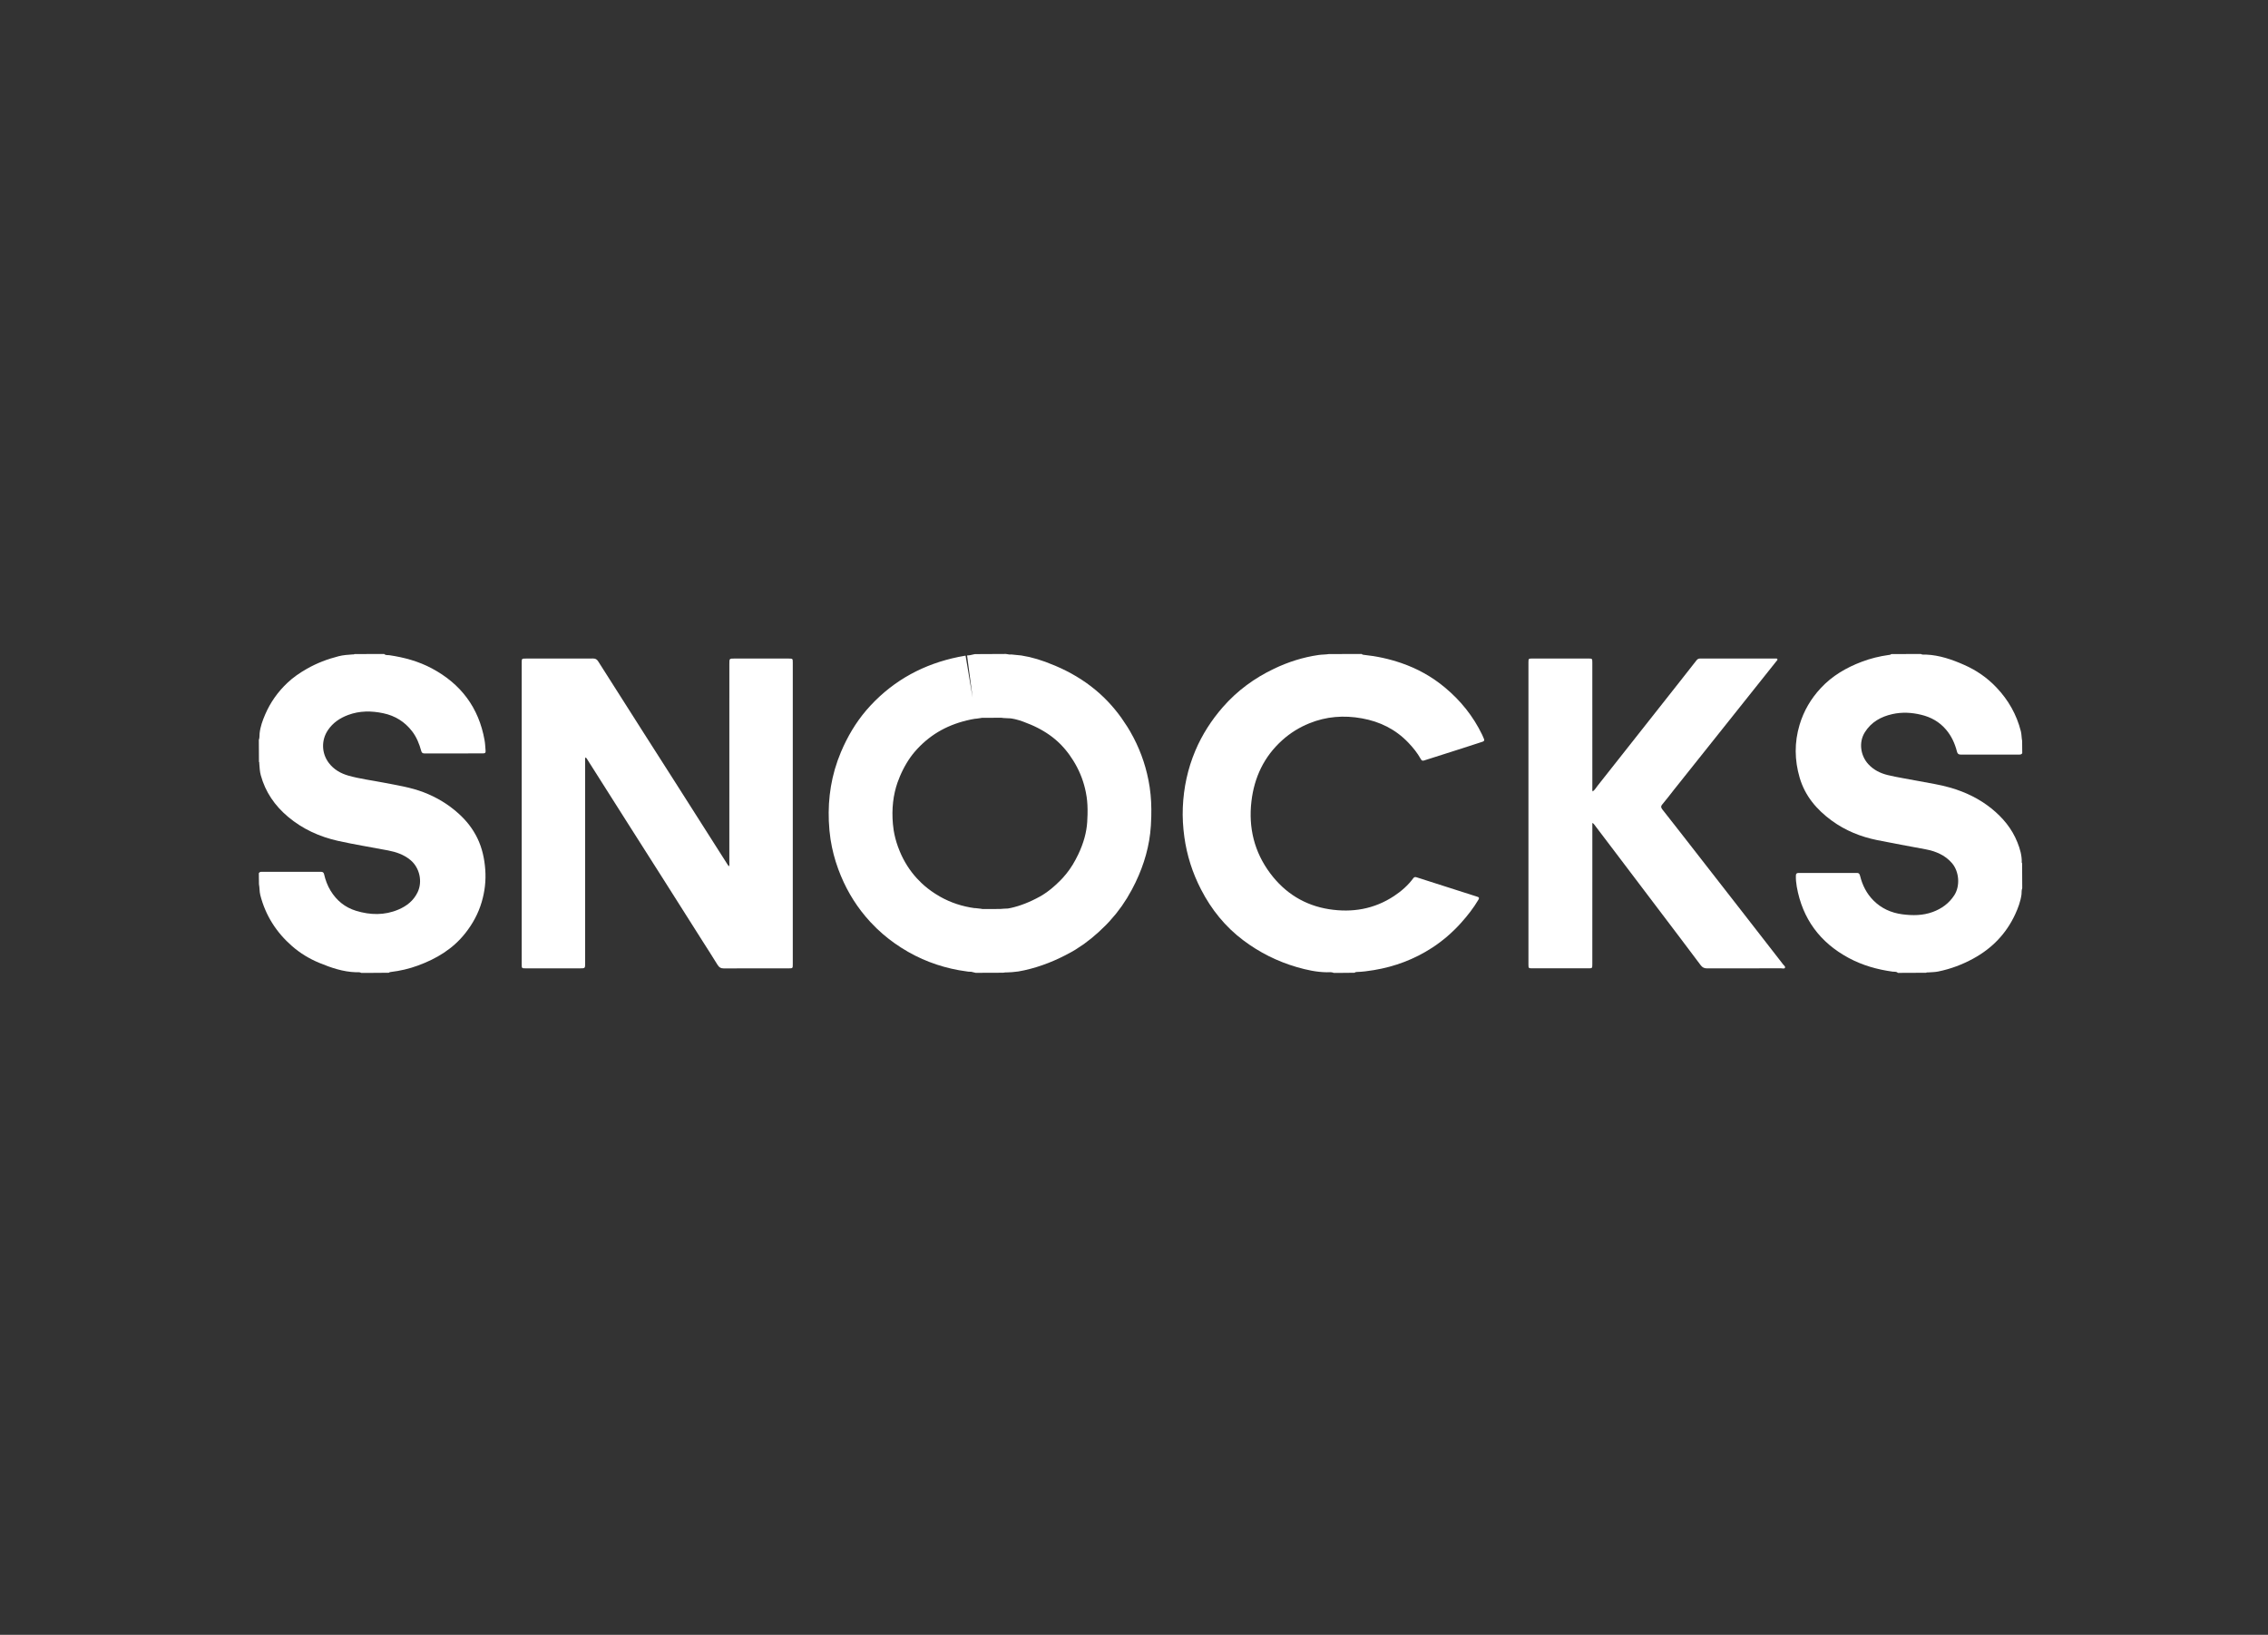
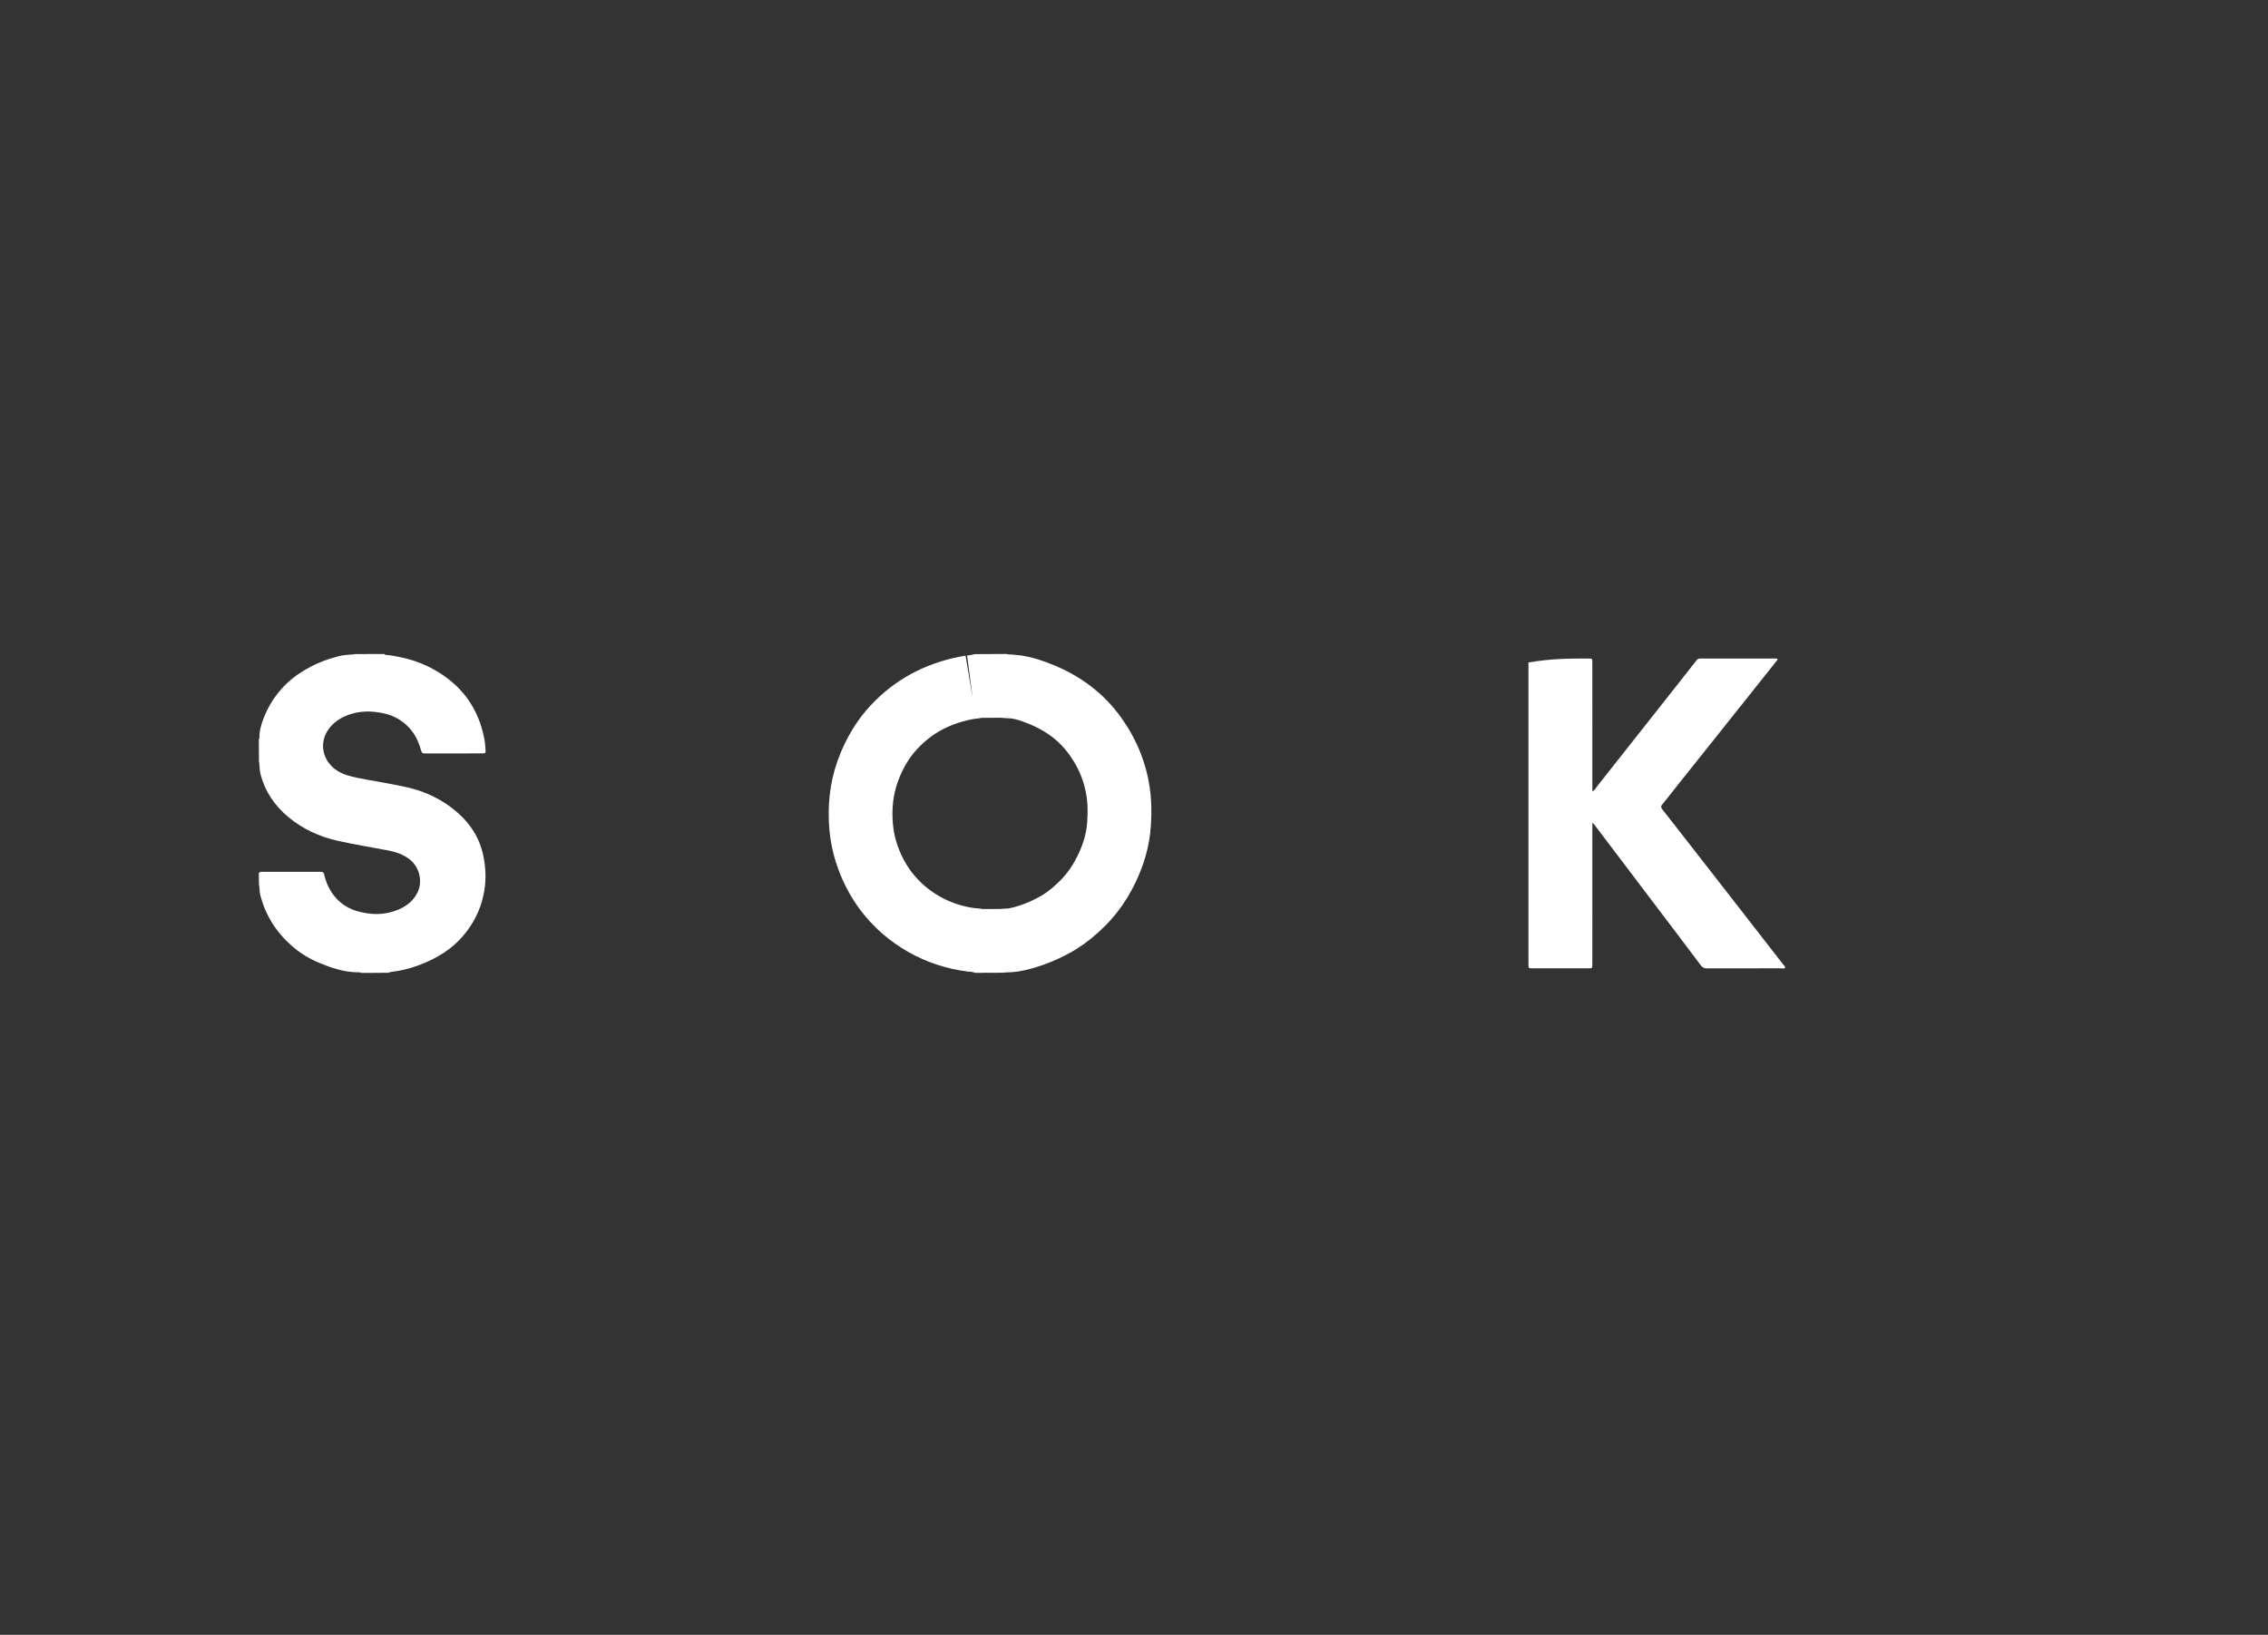
<svg xmlns="http://www.w3.org/2000/svg" width="111" height="80" viewBox="0 0 111 80" fill="none">
  <rect x="0" y="0" width="111" height="80" fill="#333333" stroke="none" />
  <path d="M49.102 33.562C49.218 33.581 49.319 33.59 49.395 33.59C49.428 33.591 49.458 33.59 49.48 33.589C49.836 33.612 50.203 33.7 50.611 33.847L51.051 34.021C51.632 34.269 52.153 34.577 52.611 34.956L52.804 35.123C53.203 35.486 53.547 35.906 53.844 36.381L53.969 36.588C54.31 37.182 54.545 37.81 54.676 38.476L54.726 38.764C54.779 39.124 54.796 39.501 54.786 39.904L54.768 40.317C54.721 41.057 54.517 41.775 54.174 42.494L54.018 42.801C53.779 43.25 53.495 43.655 53.159 44.02L53.013 44.174C52.627 44.563 52.24 44.884 51.83 45.134L51.652 45.237C51.049 45.57 50.442 45.813 49.817 45.953L49.549 46.005C49.49 46.016 49.469 46.011 49.221 46.025C49.208 46.025 49.194 46.025 49.18 46.025C49.122 46.026 49.054 46.031 48.978 46.041C48.634 46.045 48.291 46.045 47.94 46.045C47.822 46.016 47.718 46.002 47.634 45.996C47.585 45.992 47.543 45.99 47.513 45.99C46.695 45.879 45.94 45.631 45.236 45.234L44.932 45.05C44.597 44.836 44.288 44.594 44.006 44.325L43.731 44.045C43.249 43.52 42.874 42.928 42.598 42.266L42.485 41.978C42.35 41.607 42.253 41.232 42.193 40.854L42.147 40.475C42.062 39.516 42.159 38.615 42.46 37.757L42.602 37.392C42.86 36.785 43.179 36.249 43.576 35.781L43.751 35.584C44.692 34.577 45.838 33.961 47.214 33.678L47.493 33.627C47.467 33.631 47.454 33.632 47.481 33.629C47.493 33.628 47.567 33.622 47.629 33.615C47.694 33.607 47.786 33.593 47.895 33.568C48.293 33.564 48.692 33.562 49.102 33.562Z" stroke="white" stroke-width="3.121" />
  <path d="M18.8 32.002C18.876 32.077 18.971 32.05 19.051 32.062C19.782 32.169 20.487 32.361 21.14 32.71C22.558 33.468 23.432 34.629 23.715 36.219C23.745 36.386 23.751 36.558 23.765 36.729C23.775 36.843 23.746 36.868 23.61 36.868C22.865 36.869 22.12 36.869 21.376 36.869C21.175 36.869 20.974 36.866 20.773 36.869C20.684 36.871 20.64 36.835 20.616 36.748C20.521 36.401 20.389 36.07 20.167 35.783C19.807 35.316 19.336 35.025 18.76 34.903C18.178 34.779 17.6 34.777 17.036 34.988C16.634 35.138 16.289 35.37 16.046 35.734C15.718 36.225 15.735 36.859 16.091 37.331C16.339 37.66 16.68 37.852 17.067 37.96C17.623 38.115 18.197 38.186 18.762 38.296C19.427 38.425 20.097 38.526 20.734 38.77C21.365 39.012 21.933 39.352 22.438 39.807C22.827 40.156 23.14 40.554 23.366 41.021C23.6 41.506 23.711 42.022 23.75 42.558C23.789 43.099 23.727 43.625 23.574 44.144C23.408 44.708 23.131 45.213 22.767 45.673C22.161 46.438 21.359 46.918 20.457 47.248C20.026 47.407 19.581 47.51 19.125 47.564C19.095 47.567 19.065 47.571 19.038 47.601C18.586 47.608 18.139 47.608 17.681 47.608C17.592 47.559 17.5 47.579 17.418 47.577C16.787 47.557 16.204 47.356 15.63 47.12C15.143 46.919 14.694 46.648 14.296 46.3C13.524 45.626 12.995 44.799 12.74 43.803C12.695 43.628 12.709 43.445 12.674 43.261C12.668 43.083 12.668 42.911 12.668 42.729C12.702 42.671 12.751 42.662 12.806 42.662C13.774 42.663 14.742 42.663 15.709 42.662C15.8 42.662 15.843 42.697 15.863 42.785C15.927 43.066 16.027 43.334 16.176 43.581C16.47 44.065 16.883 44.404 17.425 44.57C18.122 44.782 18.82 44.8 19.501 44.509C19.905 44.337 20.237 44.077 20.435 43.67C20.691 43.144 20.539 42.462 20.089 42.087C19.769 41.821 19.393 41.693 18.994 41.616C18.175 41.458 17.351 41.329 16.538 41.147C15.635 40.944 14.813 40.571 14.098 39.971C13.446 39.423 12.987 38.756 12.762 37.932C12.711 37.747 12.707 37.558 12.69 37.37C12.687 37.341 12.699 37.31 12.674 37.277C12.668 36.92 12.668 36.57 12.668 36.209C12.711 36.101 12.694 35.995 12.705 35.893C12.739 35.564 12.851 35.257 12.981 34.956C13.234 34.372 13.594 33.862 14.057 33.423C14.345 33.149 14.669 32.927 15.013 32.731C15.504 32.45 16.028 32.251 16.575 32.112C16.8 32.054 17.029 32.041 17.259 32.024C17.288 32.022 17.319 32.032 17.352 32.007C17.835 32.002 18.312 32.002 18.8 32.002Z" fill="white" />
-   <path d="M92.885 47.608C92.809 47.532 92.714 47.559 92.634 47.548C91.875 47.444 91.147 47.239 90.472 46.874C89.071 46.118 88.216 44.961 87.937 43.389C87.905 43.209 87.889 43.028 87.894 42.845C87.895 42.755 87.934 42.718 88.023 42.718C88.976 42.719 89.928 42.72 90.882 42.718C90.992 42.717 91.016 42.785 91.038 42.869C91.151 43.322 91.357 43.728 91.686 44.06C92.074 44.452 92.556 44.669 93.098 44.741C93.603 44.808 94.109 44.806 94.596 44.626C95.03 44.465 95.388 44.206 95.644 43.813C95.942 43.356 95.889 42.651 95.533 42.237C95.186 41.835 94.729 41.653 94.224 41.557C93.439 41.409 92.652 41.269 91.868 41.11C91.064 40.947 90.317 40.645 89.65 40.159C88.909 39.619 88.34 38.948 88.078 38.054C87.827 37.195 87.816 36.331 88.074 35.47C88.278 34.789 88.627 34.193 89.113 33.671C89.671 33.071 90.355 32.673 91.111 32.386C91.543 32.221 91.991 32.112 92.449 32.049C92.486 32.044 92.525 32.046 92.557 32.008C93.039 32.002 93.516 32.002 94.003 32.002C94.09 32.051 94.178 32.029 94.257 32.032C94.922 32.06 95.535 32.273 96.134 32.538C96.733 32.802 97.263 33.169 97.713 33.645C98.292 34.255 98.697 34.965 98.904 35.783C98.943 35.936 98.936 36.097 98.967 36.26C98.972 36.46 98.972 36.654 98.972 36.858C98.938 36.916 98.889 36.925 98.834 36.925C97.874 36.925 96.914 36.924 95.954 36.925C95.848 36.926 95.802 36.875 95.777 36.779C95.676 36.385 95.512 36.022 95.247 35.709C94.922 35.324 94.506 35.092 94.023 34.977C93.559 34.865 93.09 34.839 92.619 34.944C92.057 35.069 91.583 35.332 91.269 35.833C90.953 36.338 91.067 36.984 91.432 37.387C91.691 37.673 92.022 37.838 92.39 37.928C92.882 38.047 93.384 38.119 93.88 38.217C94.413 38.322 94.952 38.396 95.474 38.55C96.199 38.764 96.868 39.084 97.461 39.56C98.022 40.012 98.469 40.548 98.737 41.223C98.862 41.538 98.958 41.861 98.948 42.206C98.947 42.216 98.957 42.226 98.966 42.243C98.972 42.652 98.972 43.054 98.972 43.467C98.93 43.571 98.949 43.672 98.936 43.769C98.889 44.112 98.77 44.432 98.626 44.743C98.186 45.693 97.495 46.406 96.578 46.907C96.036 47.204 95.464 47.417 94.858 47.541C94.694 47.574 94.526 47.572 94.359 47.586C94.33 47.588 94.299 47.578 94.266 47.602C93.805 47.608 93.35 47.608 92.885 47.608Z" fill="white" />
-   <path d="M66.643 32.002C66.676 32.038 66.713 32.041 66.751 32.045C67.375 32.109 67.984 32.242 68.577 32.445C69.36 32.713 70.073 33.108 70.708 33.636C71.482 34.277 72.1 35.046 72.539 35.954C72.569 36.018 72.594 36.084 72.624 36.148C72.66 36.227 72.639 36.272 72.554 36.298C72.235 36.399 71.918 36.505 71.599 36.608C71.082 36.773 70.564 36.938 70.047 37.103C69.93 37.141 69.812 37.174 69.696 37.214C69.623 37.239 69.578 37.219 69.541 37.152C69.372 36.847 69.154 36.578 68.914 36.329C68.295 35.685 67.531 35.31 66.657 35.153C65.774 34.993 64.909 35.057 64.074 35.398C63.589 35.595 63.147 35.87 62.756 36.221C61.863 37.024 61.384 38.04 61.247 39.22C61.097 40.507 61.387 41.693 62.166 42.735C62.886 43.699 63.851 44.304 65.044 44.492C66.177 44.67 67.255 44.49 68.227 43.847C68.587 43.609 68.913 43.325 69.171 42.973C69.22 42.906 69.275 42.913 69.338 42.933C69.558 43.003 69.777 43.074 69.997 43.144C70.744 43.383 71.492 43.622 72.239 43.861C72.261 43.868 72.281 43.877 72.303 43.882C72.387 43.905 72.408 43.94 72.358 44.025C72.115 44.437 71.822 44.809 71.503 45.164C71.085 45.63 70.616 46.035 70.095 46.375C69.224 46.943 68.267 47.302 67.241 47.472C66.962 47.519 66.682 47.556 66.399 47.564C66.365 47.565 66.332 47.568 66.301 47.601C65.96 47.608 65.625 47.608 65.279 47.608C65.16 47.556 65.042 47.58 64.931 47.578C64.43 47.571 63.948 47.464 63.472 47.326C62.514 47.048 61.637 46.608 60.841 46.008C59.961 45.344 59.289 44.51 58.784 43.532C58.362 42.717 58.087 41.858 57.963 40.95C57.898 40.474 57.869 39.995 57.889 39.515C57.929 38.551 58.127 37.619 58.504 36.73C58.836 35.946 59.292 35.239 59.852 34.598C60.554 33.796 61.395 33.182 62.354 32.724C63.048 32.392 63.775 32.161 64.538 32.051C64.701 32.028 64.868 32.033 65.039 32.007C65.574 32.002 66.103 32.002 66.643 32.002Z" fill="white" />
-   <path d="M77.932 42.361C77.932 43.976 77.932 45.58 77.931 47.184C77.931 47.382 77.928 47.385 77.733 47.385C76.824 47.385 75.916 47.385 75.008 47.385C74.808 47.385 74.805 47.382 74.805 47.188C74.805 42.265 74.805 37.342 74.805 32.419C74.805 32.23 74.809 32.225 74.999 32.225C75.908 32.225 76.816 32.225 77.724 32.225C77.93 32.225 77.931 32.226 77.931 32.429C77.932 34.472 77.931 36.515 77.932 38.558C77.932 38.612 77.921 38.669 77.95 38.73C78.057 38.653 78.117 38.541 78.193 38.445C78.813 37.664 79.428 36.881 80.046 36.099C80.792 35.154 81.538 34.209 82.284 33.263C82.533 32.948 82.782 32.634 83.028 32.316C83.076 32.254 83.128 32.225 83.206 32.225C84.434 32.226 85.663 32.225 86.891 32.226C86.926 32.226 86.974 32.213 86.99 32.257C87.004 32.296 86.965 32.325 86.943 32.352C86.557 32.839 86.169 33.324 85.782 33.809C85.184 34.559 84.587 35.309 83.989 36.059C83.298 36.925 82.608 37.791 81.918 38.657C81.731 38.893 81.551 39.135 81.355 39.364C81.271 39.462 81.295 39.529 81.362 39.614C81.642 39.967 81.919 40.321 82.195 40.676C83.247 42.024 84.298 43.373 85.348 44.722C85.983 45.538 86.617 46.354 87.251 47.17C87.253 47.173 87.255 47.176 87.257 47.179C87.298 47.238 87.392 47.291 87.359 47.359C87.33 47.419 87.229 47.384 87.161 47.384C85.959 47.386 84.756 47.383 83.554 47.388C83.414 47.388 83.323 47.349 83.236 47.234C82.582 46.359 81.92 45.489 81.26 44.617C80.49 43.601 79.72 42.584 78.95 41.567C78.645 41.164 78.339 40.762 78.033 40.359C78.011 40.331 77.993 40.297 77.932 40.272C77.932 40.972 77.932 41.661 77.932 42.361Z" fill="white" />
-   <path d="M34.423 46.114C33.762 45.07 33.105 44.033 32.448 42.997C31.876 42.096 31.302 41.197 30.73 40.296C30.074 39.263 29.42 38.229 28.764 37.196C28.735 37.151 28.714 37.097 28.655 37.063C28.628 37.119 28.638 37.175 28.638 37.228C28.638 40.529 28.638 43.829 28.638 47.13C28.638 47.386 28.638 47.386 28.383 47.386C27.501 47.386 26.619 47.386 25.736 47.386C25.536 47.386 25.533 47.383 25.533 47.189C25.533 42.266 25.533 37.344 25.533 32.421C25.533 32.231 25.538 32.227 25.728 32.227C26.826 32.226 27.924 32.228 29.022 32.224C29.14 32.224 29.21 32.259 29.275 32.361C30.008 33.52 30.746 34.677 31.484 35.834C31.997 36.64 32.513 37.444 33.027 38.25C33.742 39.373 34.456 40.497 35.171 41.62C35.324 41.861 35.478 42.103 35.633 42.344C35.642 42.359 35.656 42.371 35.676 42.394C35.707 42.333 35.695 42.277 35.695 42.224C35.696 38.976 35.696 35.728 35.696 32.479C35.696 32.226 35.696 32.226 35.944 32.226C36.833 32.226 37.723 32.226 38.612 32.227C38.794 32.227 38.8 32.233 38.8 32.416C38.8 37.343 38.8 42.269 38.8 47.196C38.8 47.38 38.794 47.386 38.613 47.386C37.552 47.386 36.491 47.383 35.43 47.39C35.272 47.392 35.189 47.331 35.112 47.205C34.889 46.84 34.656 46.481 34.423 46.114Z" fill="white" />
+   <path d="M77.932 42.361C77.932 43.976 77.932 45.58 77.931 47.184C77.931 47.382 77.928 47.385 77.733 47.385C76.824 47.385 75.916 47.385 75.008 47.385C74.808 47.385 74.805 47.382 74.805 47.188C74.805 42.265 74.805 37.342 74.805 32.419C75.908 32.225 76.816 32.225 77.724 32.225C77.93 32.225 77.931 32.226 77.931 32.429C77.932 34.472 77.931 36.515 77.932 38.558C77.932 38.612 77.921 38.669 77.95 38.73C78.057 38.653 78.117 38.541 78.193 38.445C78.813 37.664 79.428 36.881 80.046 36.099C80.792 35.154 81.538 34.209 82.284 33.263C82.533 32.948 82.782 32.634 83.028 32.316C83.076 32.254 83.128 32.225 83.206 32.225C84.434 32.226 85.663 32.225 86.891 32.226C86.926 32.226 86.974 32.213 86.99 32.257C87.004 32.296 86.965 32.325 86.943 32.352C86.557 32.839 86.169 33.324 85.782 33.809C85.184 34.559 84.587 35.309 83.989 36.059C83.298 36.925 82.608 37.791 81.918 38.657C81.731 38.893 81.551 39.135 81.355 39.364C81.271 39.462 81.295 39.529 81.362 39.614C81.642 39.967 81.919 40.321 82.195 40.676C83.247 42.024 84.298 43.373 85.348 44.722C85.983 45.538 86.617 46.354 87.251 47.17C87.253 47.173 87.255 47.176 87.257 47.179C87.298 47.238 87.392 47.291 87.359 47.359C87.33 47.419 87.229 47.384 87.161 47.384C85.959 47.386 84.756 47.383 83.554 47.388C83.414 47.388 83.323 47.349 83.236 47.234C82.582 46.359 81.92 45.489 81.26 44.617C80.49 43.601 79.72 42.584 78.95 41.567C78.645 41.164 78.339 40.762 78.033 40.359C78.011 40.331 77.993 40.297 77.932 40.272C77.932 40.972 77.932 41.661 77.932 42.361Z" fill="white" />
</svg>